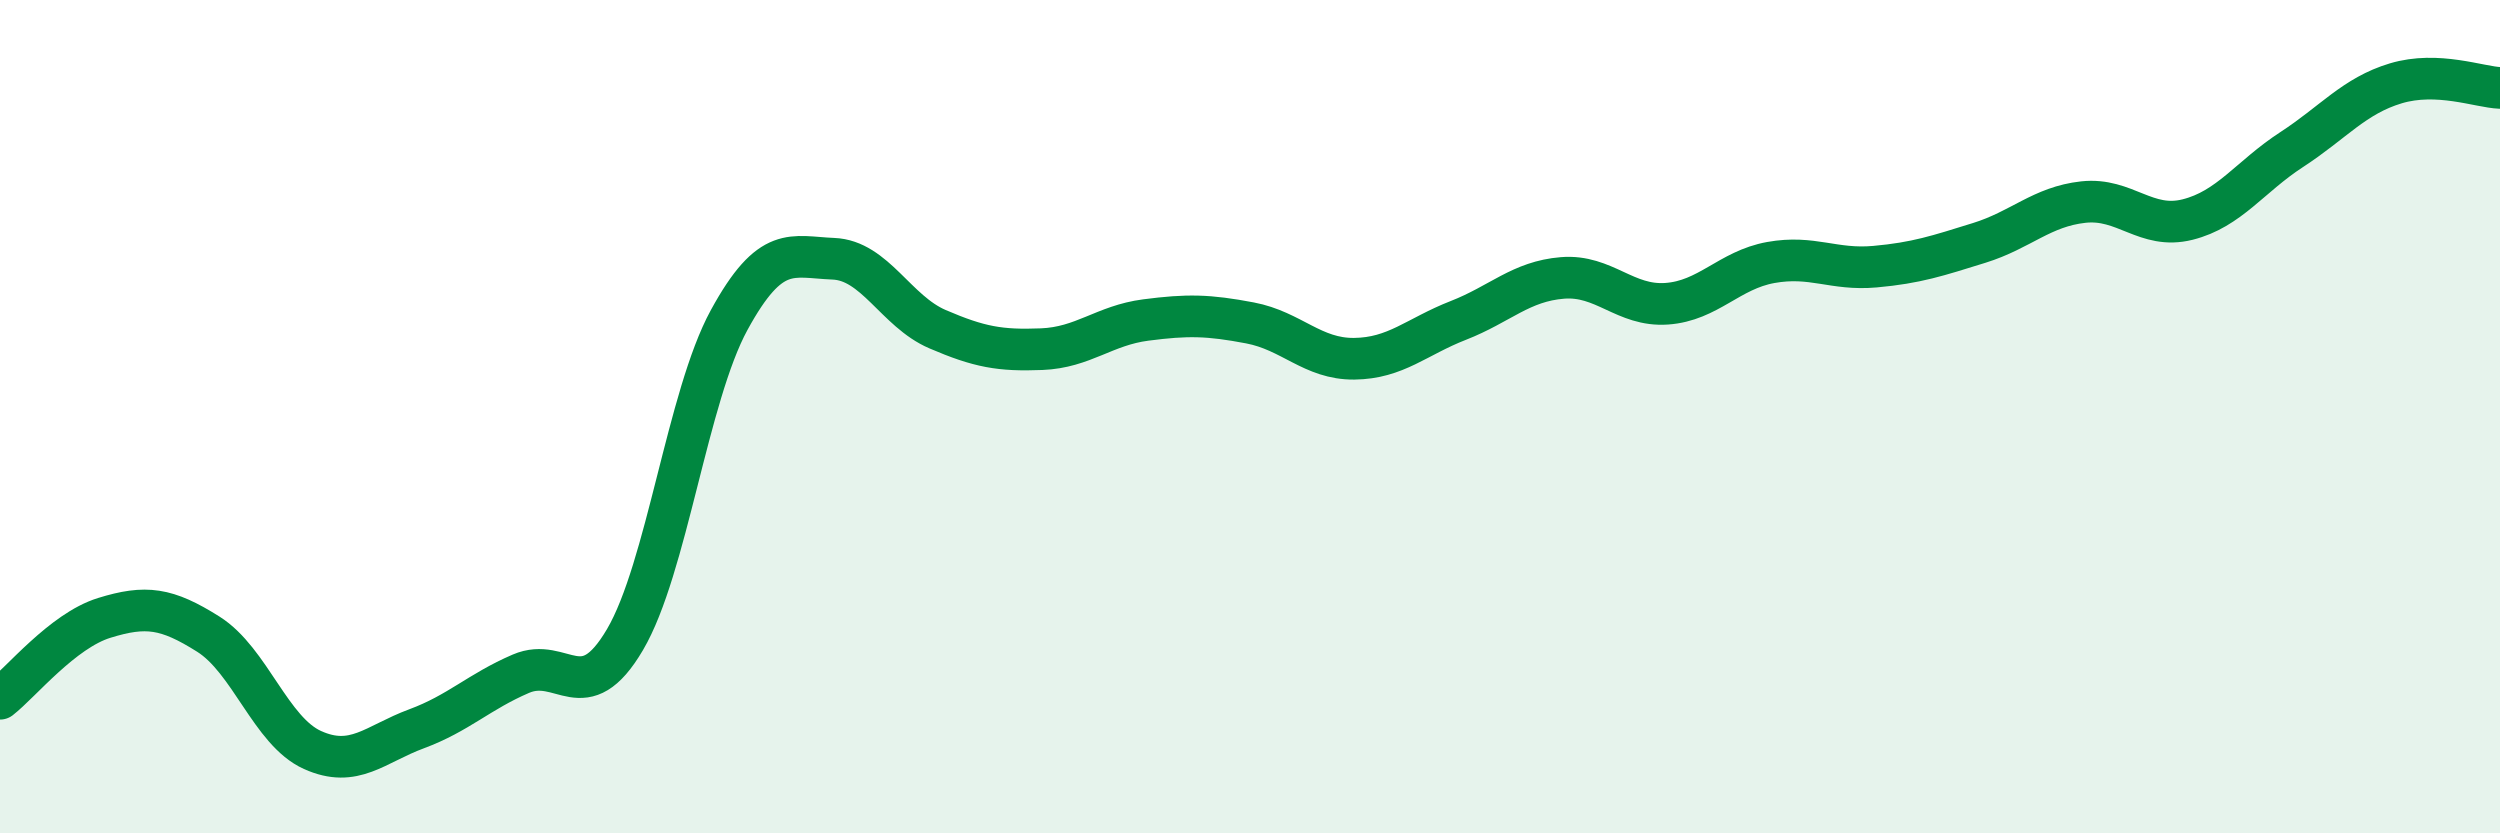
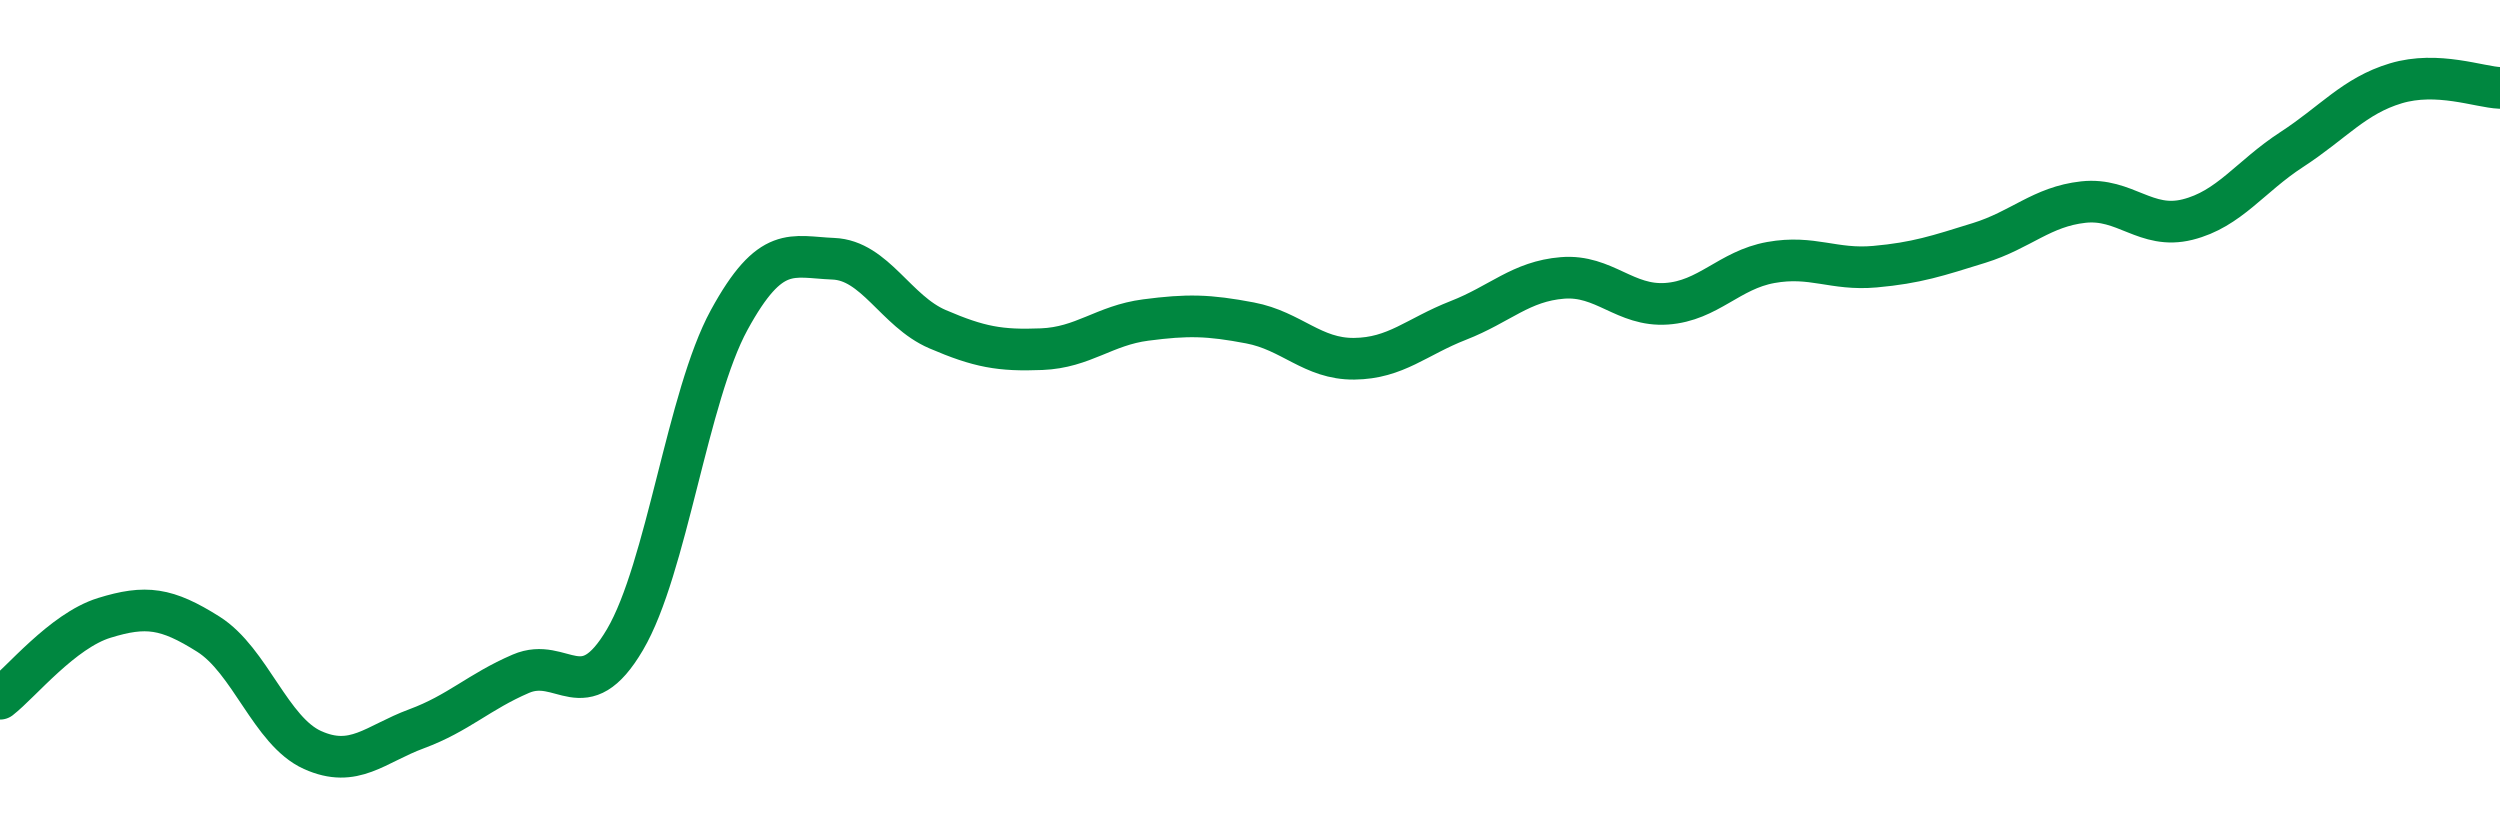
<svg xmlns="http://www.w3.org/2000/svg" width="60" height="20" viewBox="0 0 60 20">
-   <path d="M 0,16.77 C 0.5,16.38 1.5,15.14 2.5,14.83 C 3.5,14.52 4,14.59 5,15.22 C 6,15.85 6.5,17.55 7.5,18 C 8.5,18.45 9,17.86 10,17.49 C 11,17.12 11.5,16.6 12.5,16.17 C 13.5,15.74 14,17.05 15,15.35 C 16,13.65 16.5,9.51 17.5,7.68 C 18.5,5.85 19,6.17 20,6.21 C 21,6.25 21.5,7.47 22.5,7.9 C 23.5,8.33 24,8.42 25,8.38 C 26,8.34 26.5,7.81 27.5,7.68 C 28.5,7.55 29,7.56 30,7.75 C 31,7.94 31.5,8.62 32.5,8.61 C 33.5,8.6 34,8.08 35,7.69 C 36,7.3 36.5,6.75 37.5,6.67 C 38.5,6.59 39,7.36 40,7.29 C 41,7.22 41.5,6.48 42.5,6.3 C 43.5,6.12 44,6.49 45,6.4 C 46,6.31 46.5,6.14 47.5,5.83 C 48.5,5.52 49,4.96 50,4.85 C 51,4.74 51.5,5.52 52.5,5.27 C 53.5,5.02 54,4.24 55,3.59 C 56,2.94 56.5,2.3 57.5,2 C 58.5,1.7 59.5,2.09 60,2.11L60 20L0 20Z" fill="#008740" opacity="0.1" stroke-linecap="round" stroke-linejoin="round" />
  <path d="M 0,16.77 C 0.5,16.38 1.5,15.14 2.5,14.83 C 3.5,14.52 4,14.59 5,15.22 C 6,15.85 6.5,17.55 7.5,18 C 8.5,18.45 9,17.86 10,17.49 C 11,17.12 11.5,16.6 12.5,16.17 C 13.5,15.74 14,17.05 15,15.35 C 16,13.65 16.5,9.51 17.5,7.68 C 18.5,5.85 19,6.17 20,6.21 C 21,6.25 21.5,7.47 22.5,7.9 C 23.5,8.33 24,8.42 25,8.38 C 26,8.34 26.5,7.81 27.5,7.68 C 28.5,7.55 29,7.56 30,7.75 C 31,7.94 31.5,8.62 32.5,8.61 C 33.5,8.6 34,8.08 35,7.69 C 36,7.3 36.5,6.75 37.5,6.67 C 38.5,6.59 39,7.36 40,7.29 C 41,7.22 41.5,6.48 42.5,6.3 C 43.5,6.12 44,6.49 45,6.4 C 46,6.31 46.5,6.14 47.5,5.83 C 48.5,5.52 49,4.96 50,4.85 C 51,4.74 51.5,5.52 52.5,5.27 C 53.5,5.02 54,4.24 55,3.59 C 56,2.94 56.5,2.3 57.5,2 C 58.5,1.7 59.5,2.09 60,2.11" stroke="#008740" stroke-width="1" fill="none" stroke-linecap="round" stroke-linejoin="round" />
</svg>